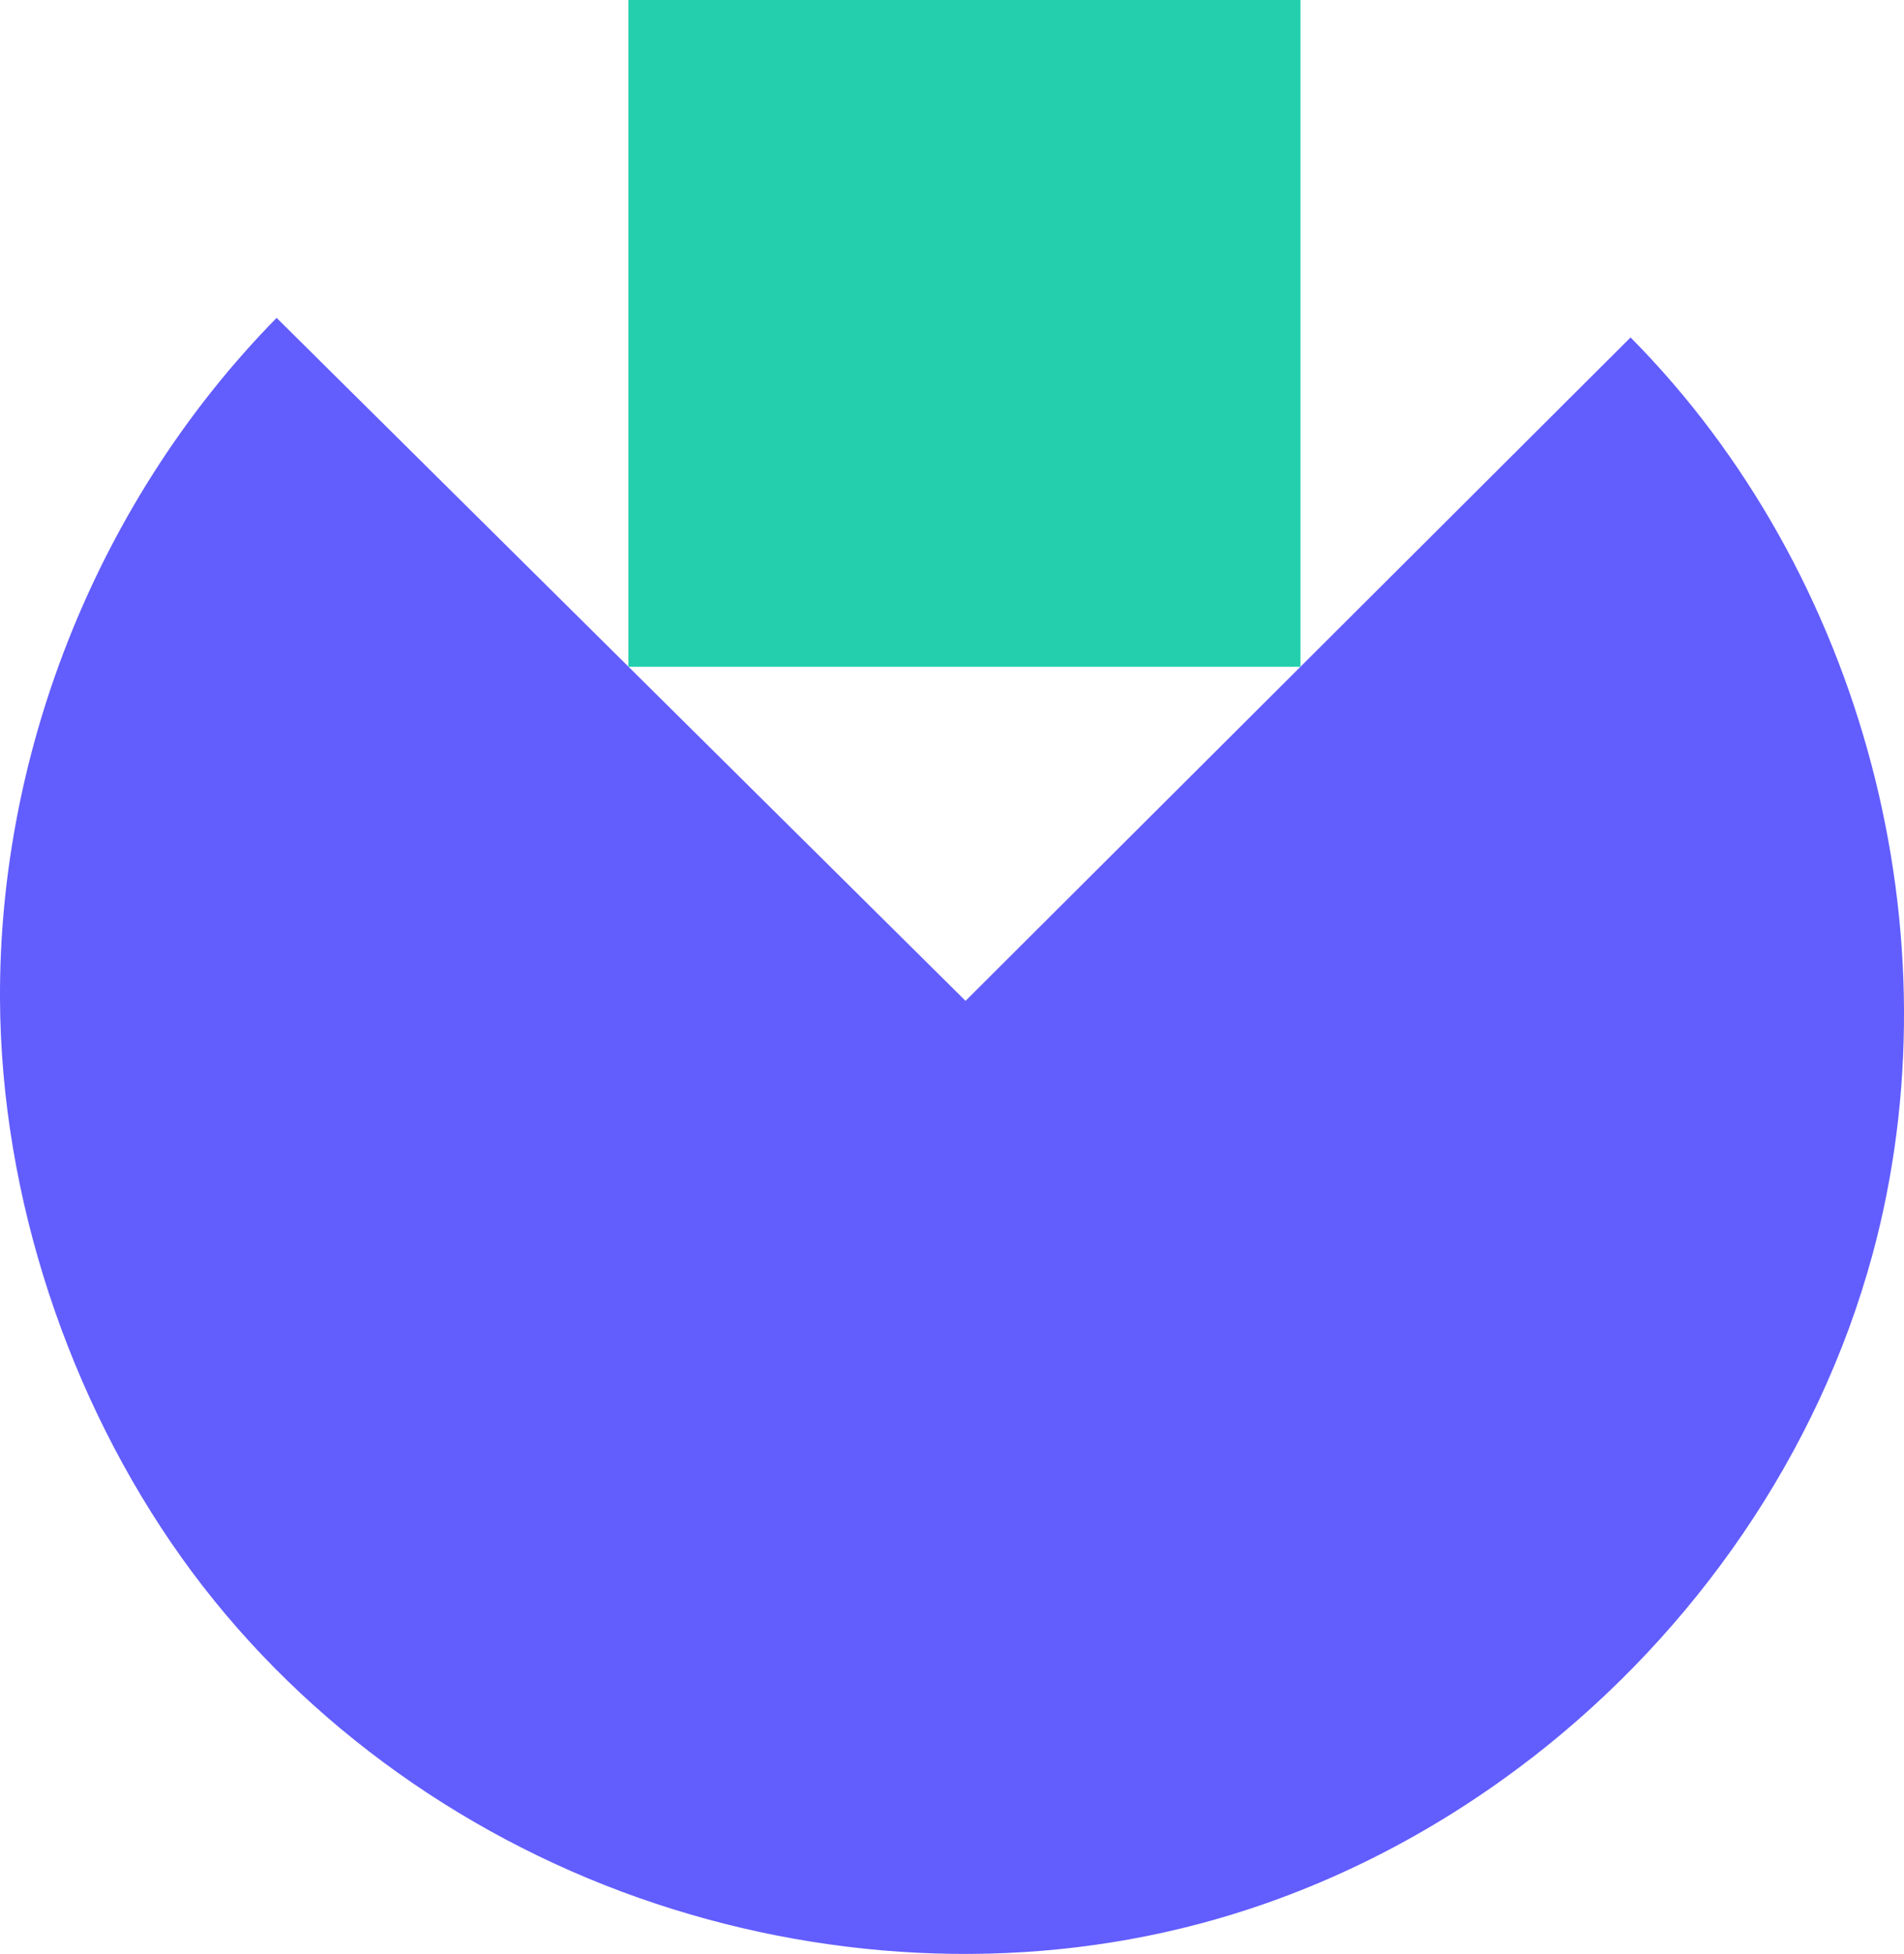
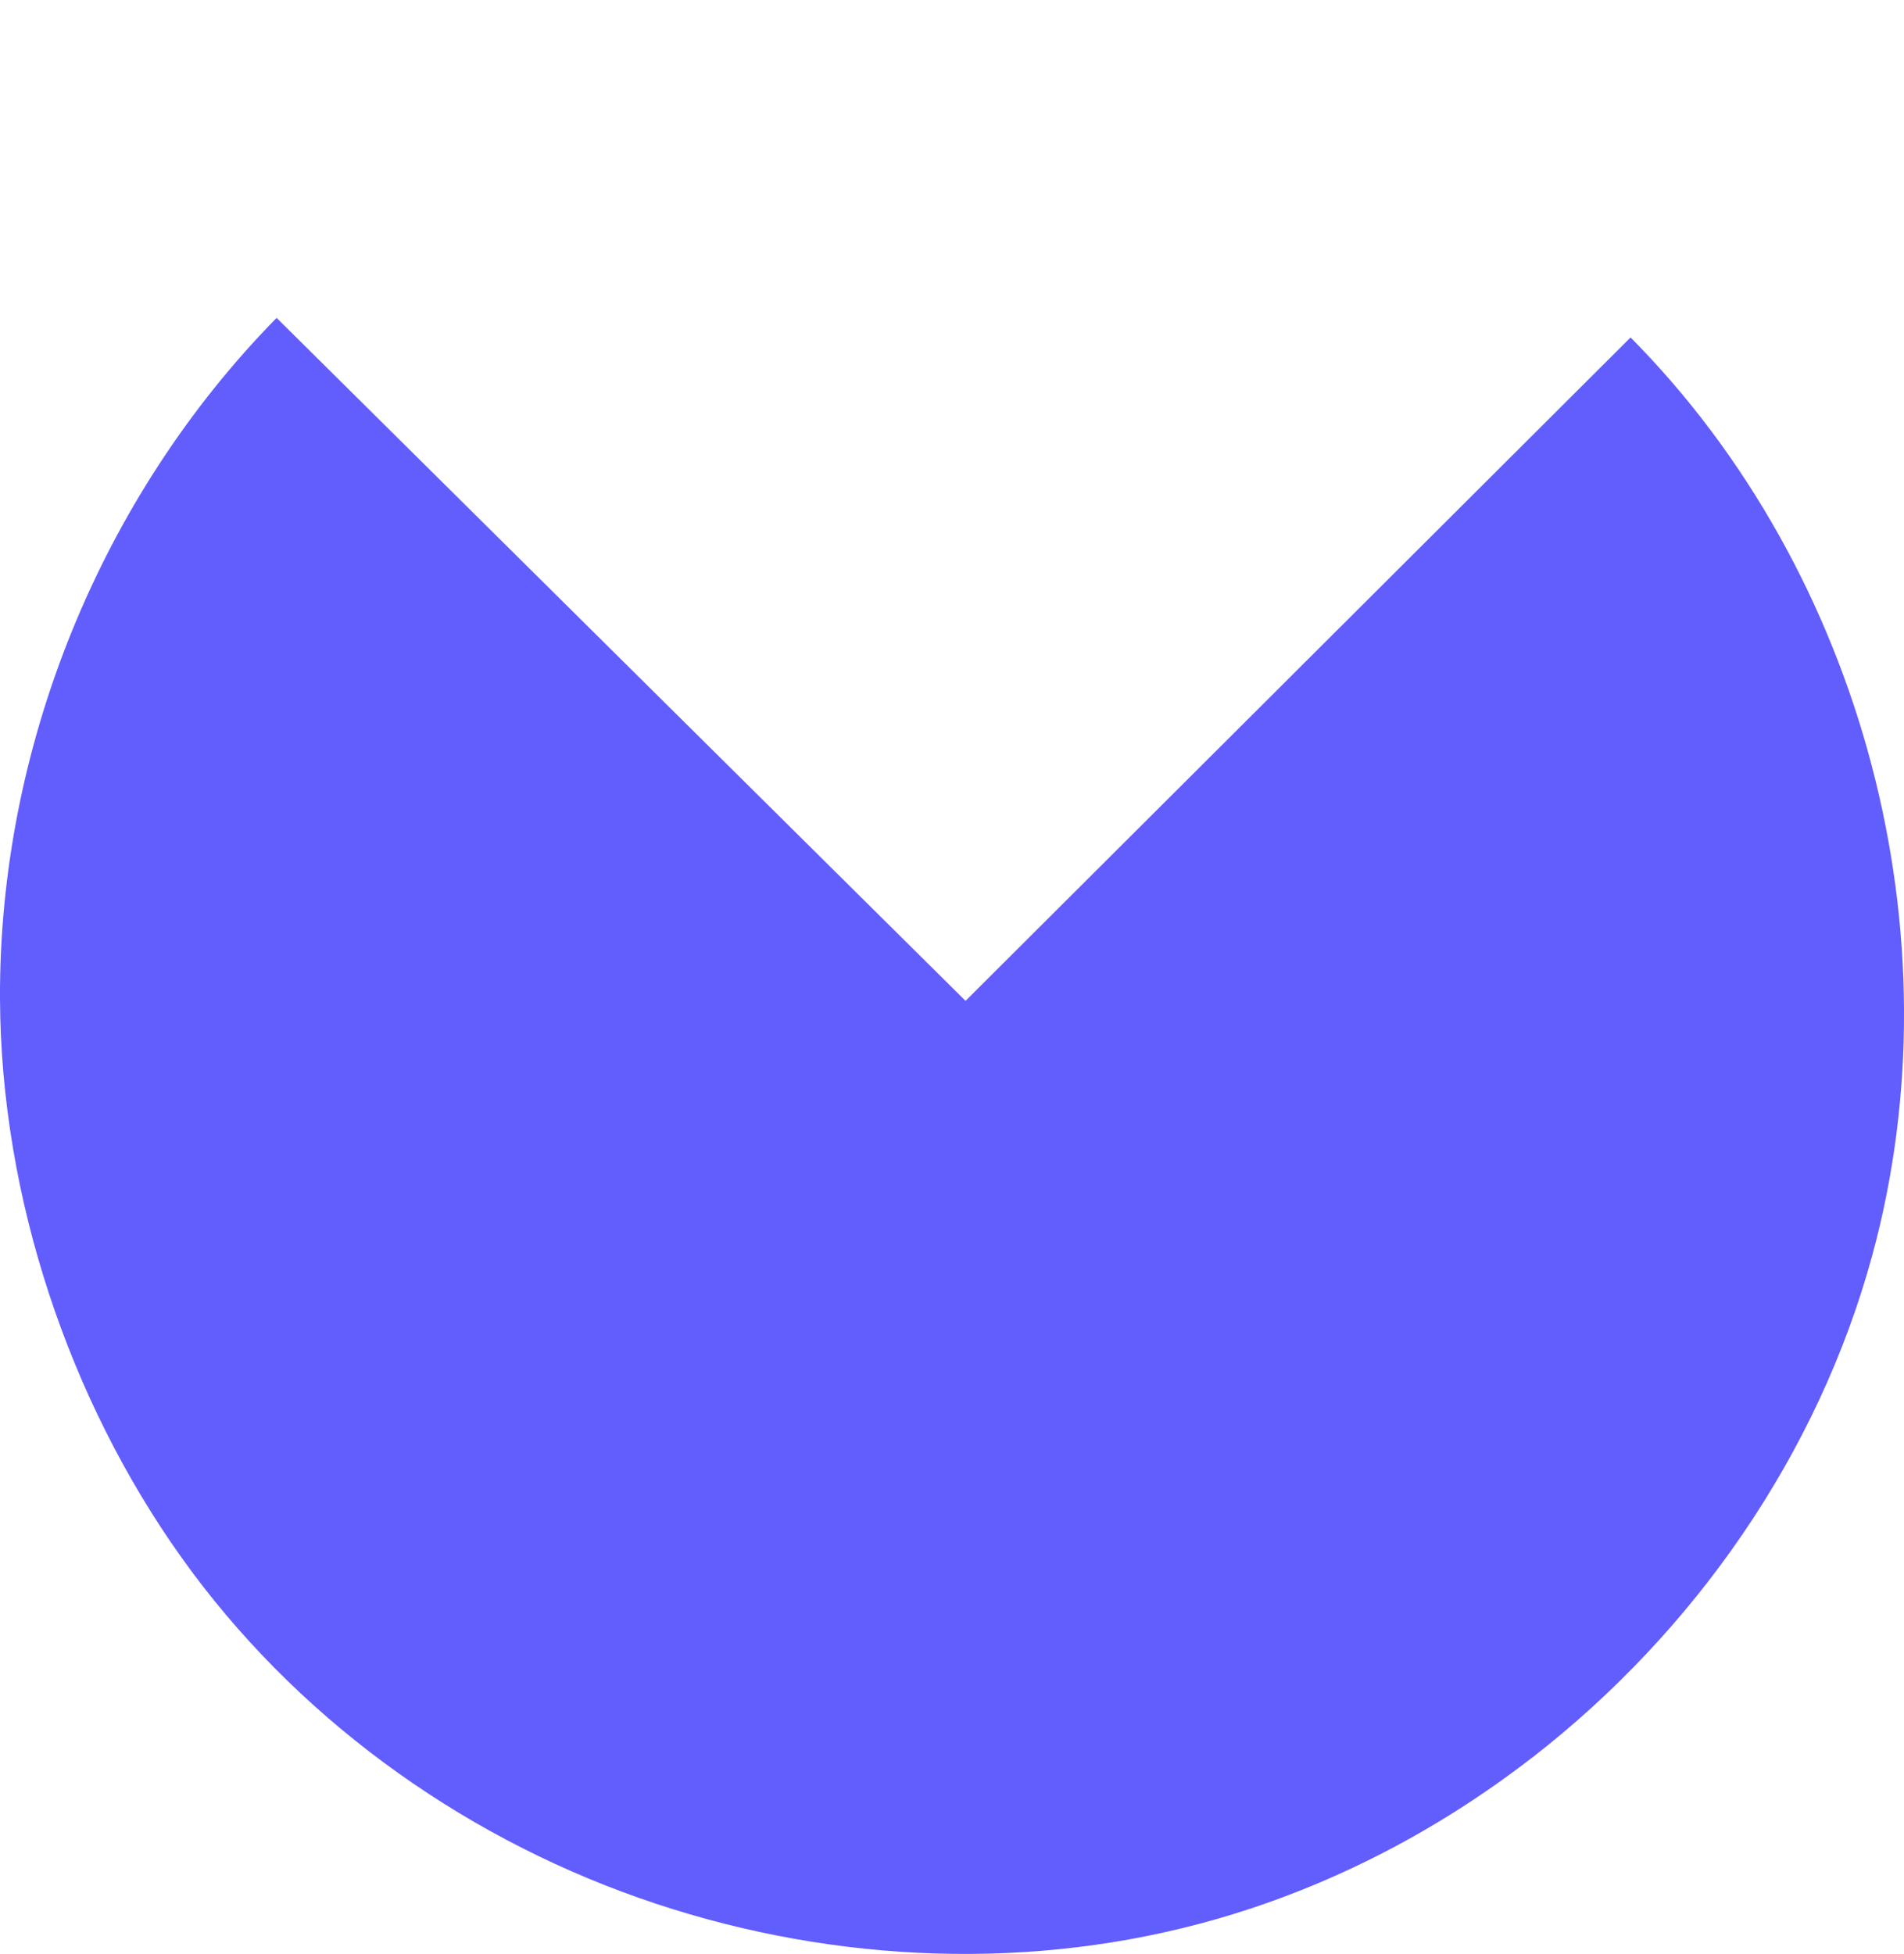
<svg xmlns="http://www.w3.org/2000/svg" id="Calque_2" data-name="Calque 2" viewBox="0 0 245.39 251.76">
  <defs>
    <style>
      .cls-1 {
      fill: #23cfac;
      }

      .cls-2 {
      fill: #625dfd;
      }
    </style>
  </defs>
  <g id="Calque_2-2" data-name="Calque 2">
    <g id="Calque_2-2" data-name="Calque 2-2">
      <g id="Calque_1-2" data-name="Calque 1-2">
        <path class="cls-2" d="M197.48,226.45c-12.73,9.87-27.31,17.3-42.9,21.43-23.69,6.28-49.18,4.78-72.24-3.34-23.47-8.26-44.49-23.57-58.95-43.86S.11,154.33,0,128.68C-.14,96.3,12.96,64.06,35.65,40.96c29.6,29.33,59.19,58.66,88.79,88,28.57-28.49,57.14-56.99,85.71-85.48,30.04,30.31,42.36,77.05,31.16,118.23-6.97,25.62-22.87,48.49-43.83,64.75h0Z" />
-         <path class="cls-1" d="M167.61,85.91H80.99V0h86.62V85.91Z" />
      </g>
    </g>
  </g>
</svg>